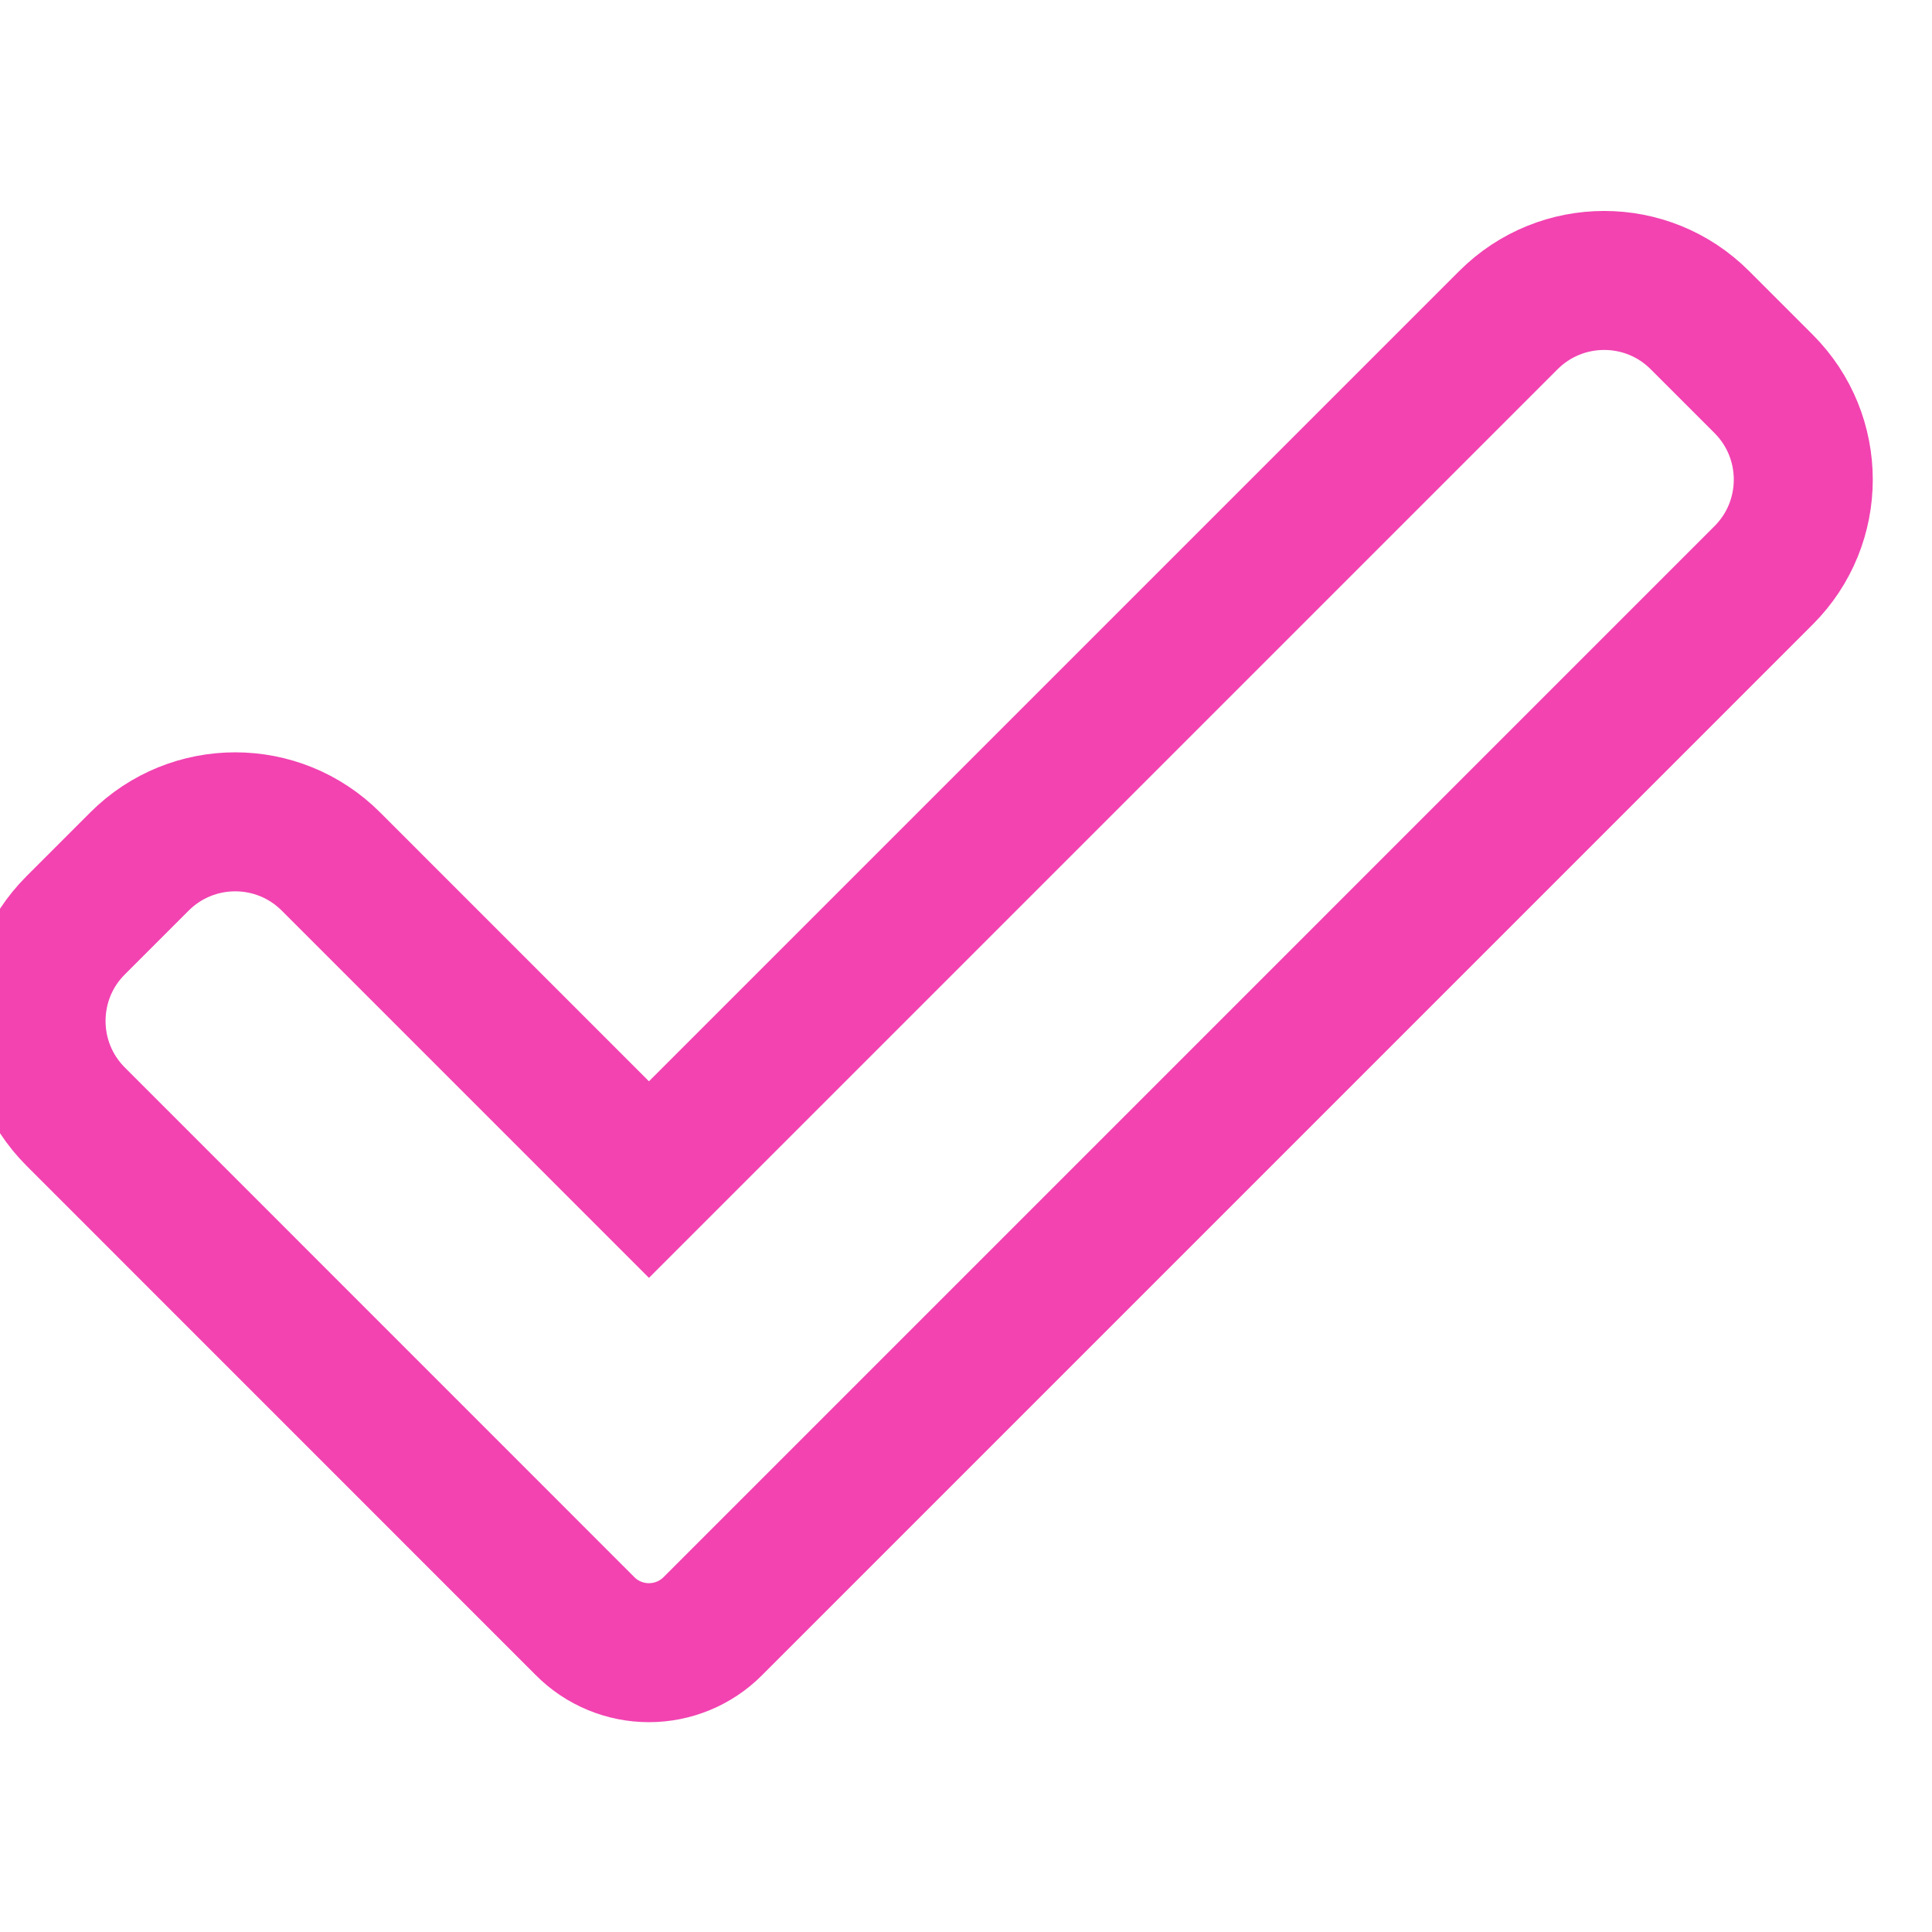
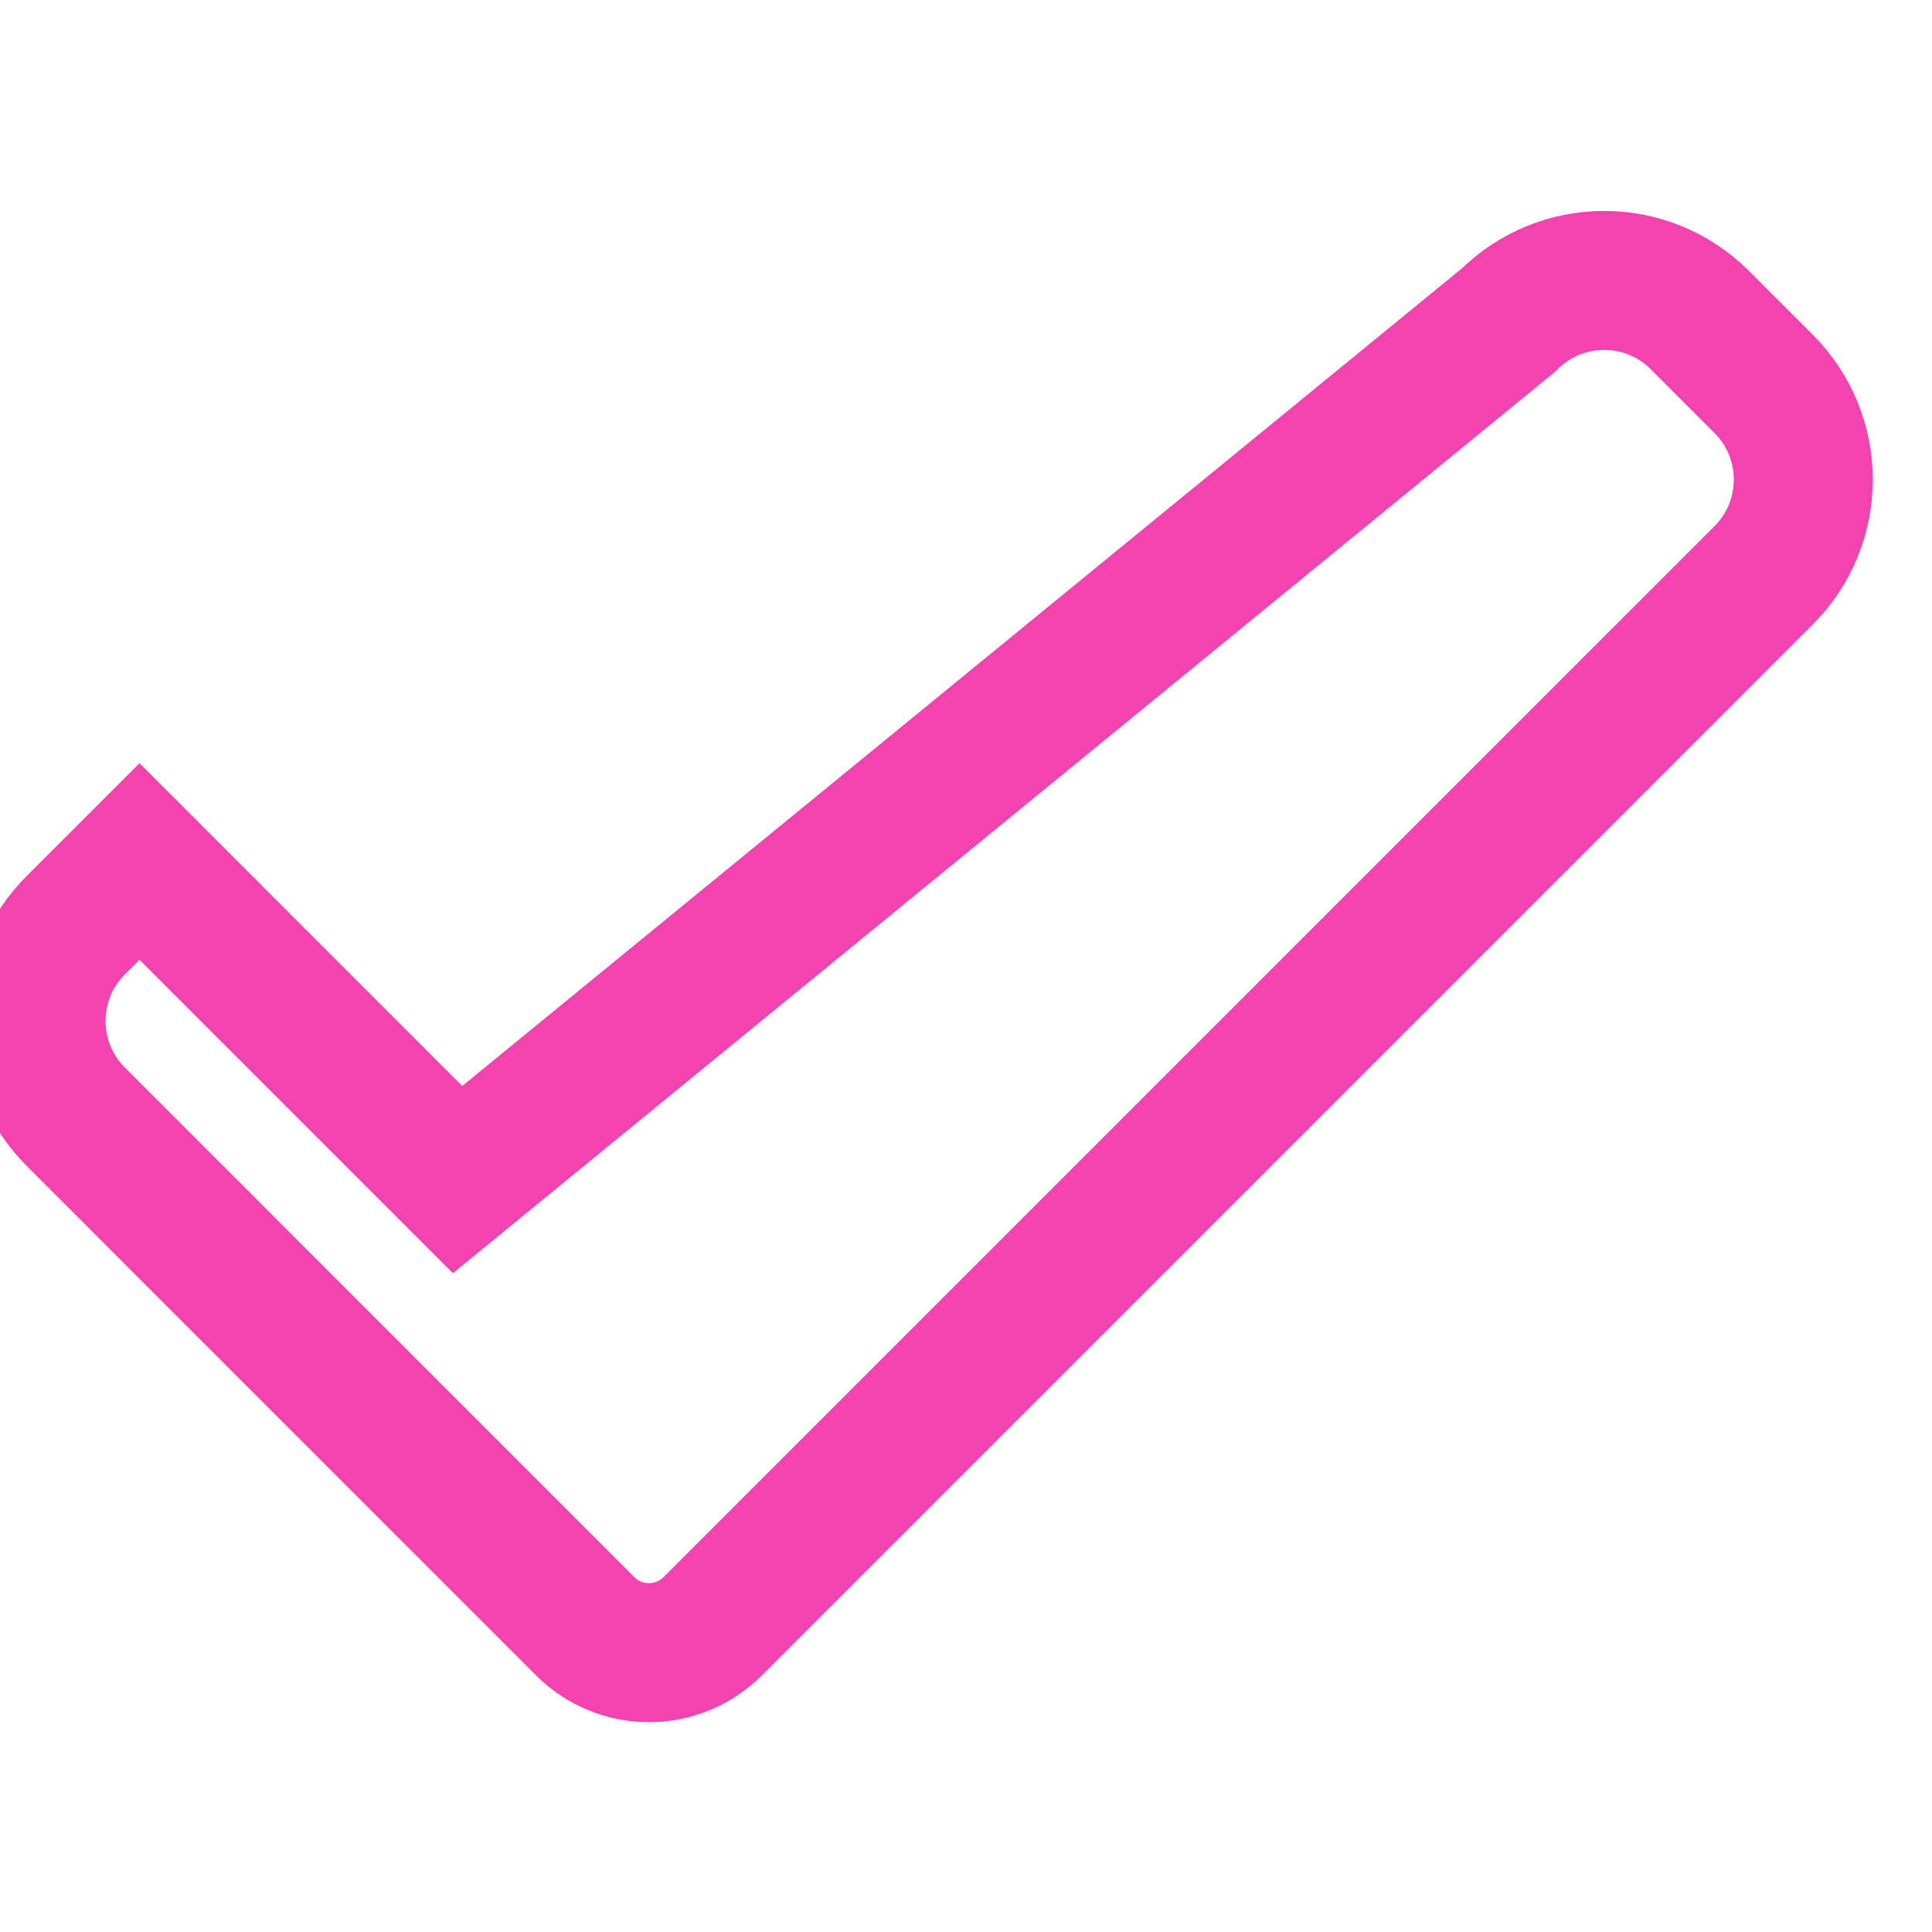
<svg xmlns="http://www.w3.org/2000/svg" version="1.1" id="Layer_1" x="0px" y="0px" viewBox="10 0 417 417" style="enable-background:new 0 0 417 417;" xml:space="preserve">
  <style type="text/css">
	.st0{fill:none;stroke:#F243B1;stroke-width:30;stroke-miterlimit:10;}
</style>
-   <path class="st0" d="M163.84,351c-3.64,3.66-8.61,5.71-13.77,5.71s-10.13-2.04-13.77-5.71L26.34,241.02  c-11.41-11.41-11.41-29.92,0-41.31l13.77-13.77c11.42-11.41,29.9-11.41,41.31,0l68.65,68.66L335.58,69.09  c11.42-11.41,29.92-11.41,41.31,0l13.77,13.77c11.41,11.41,11.41,29.91,0,41.31L163.84,351z" />
+   <path class="st0" d="M163.84,351c-3.64,3.66-8.61,5.71-13.77,5.71s-10.13-2.04-13.77-5.71L26.34,241.02  c-11.41-11.41-11.41-29.92,0-41.31l13.77-13.77l68.65,68.66L335.58,69.09  c11.42-11.41,29.92-11.41,41.31,0l13.77,13.77c11.41,11.41,11.41,29.91,0,41.31L163.84,351z" />
</svg>